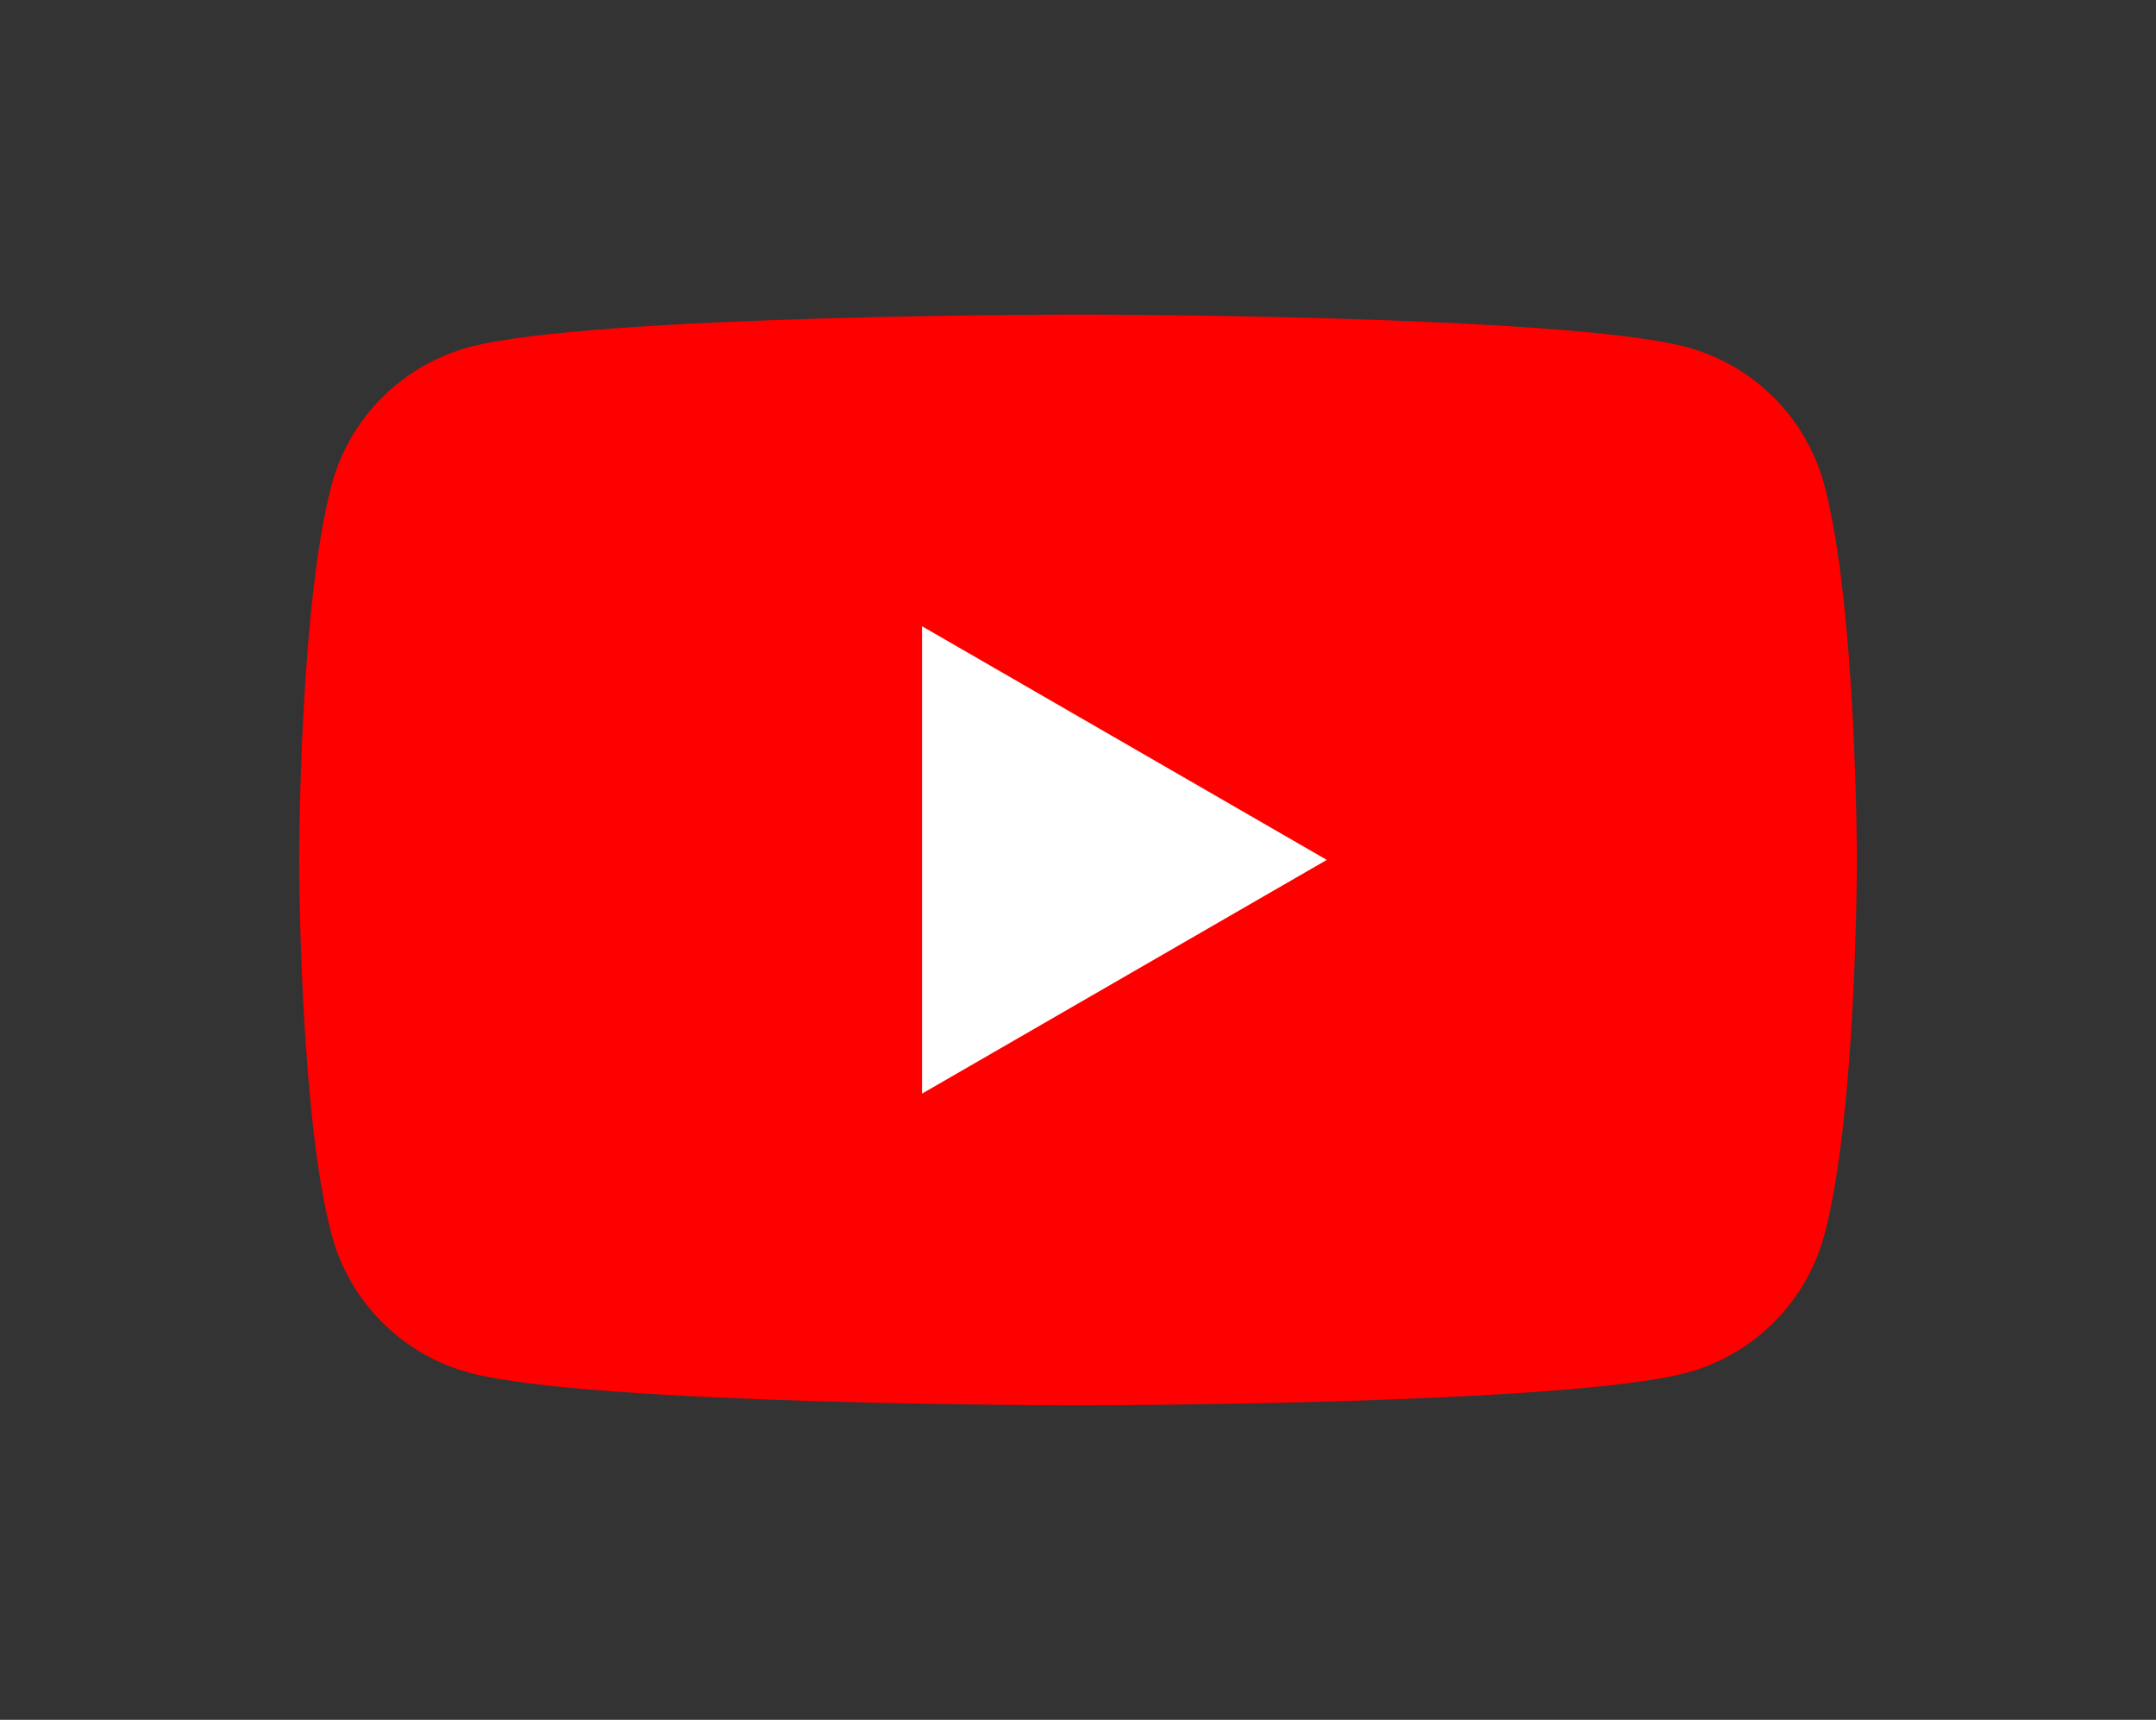
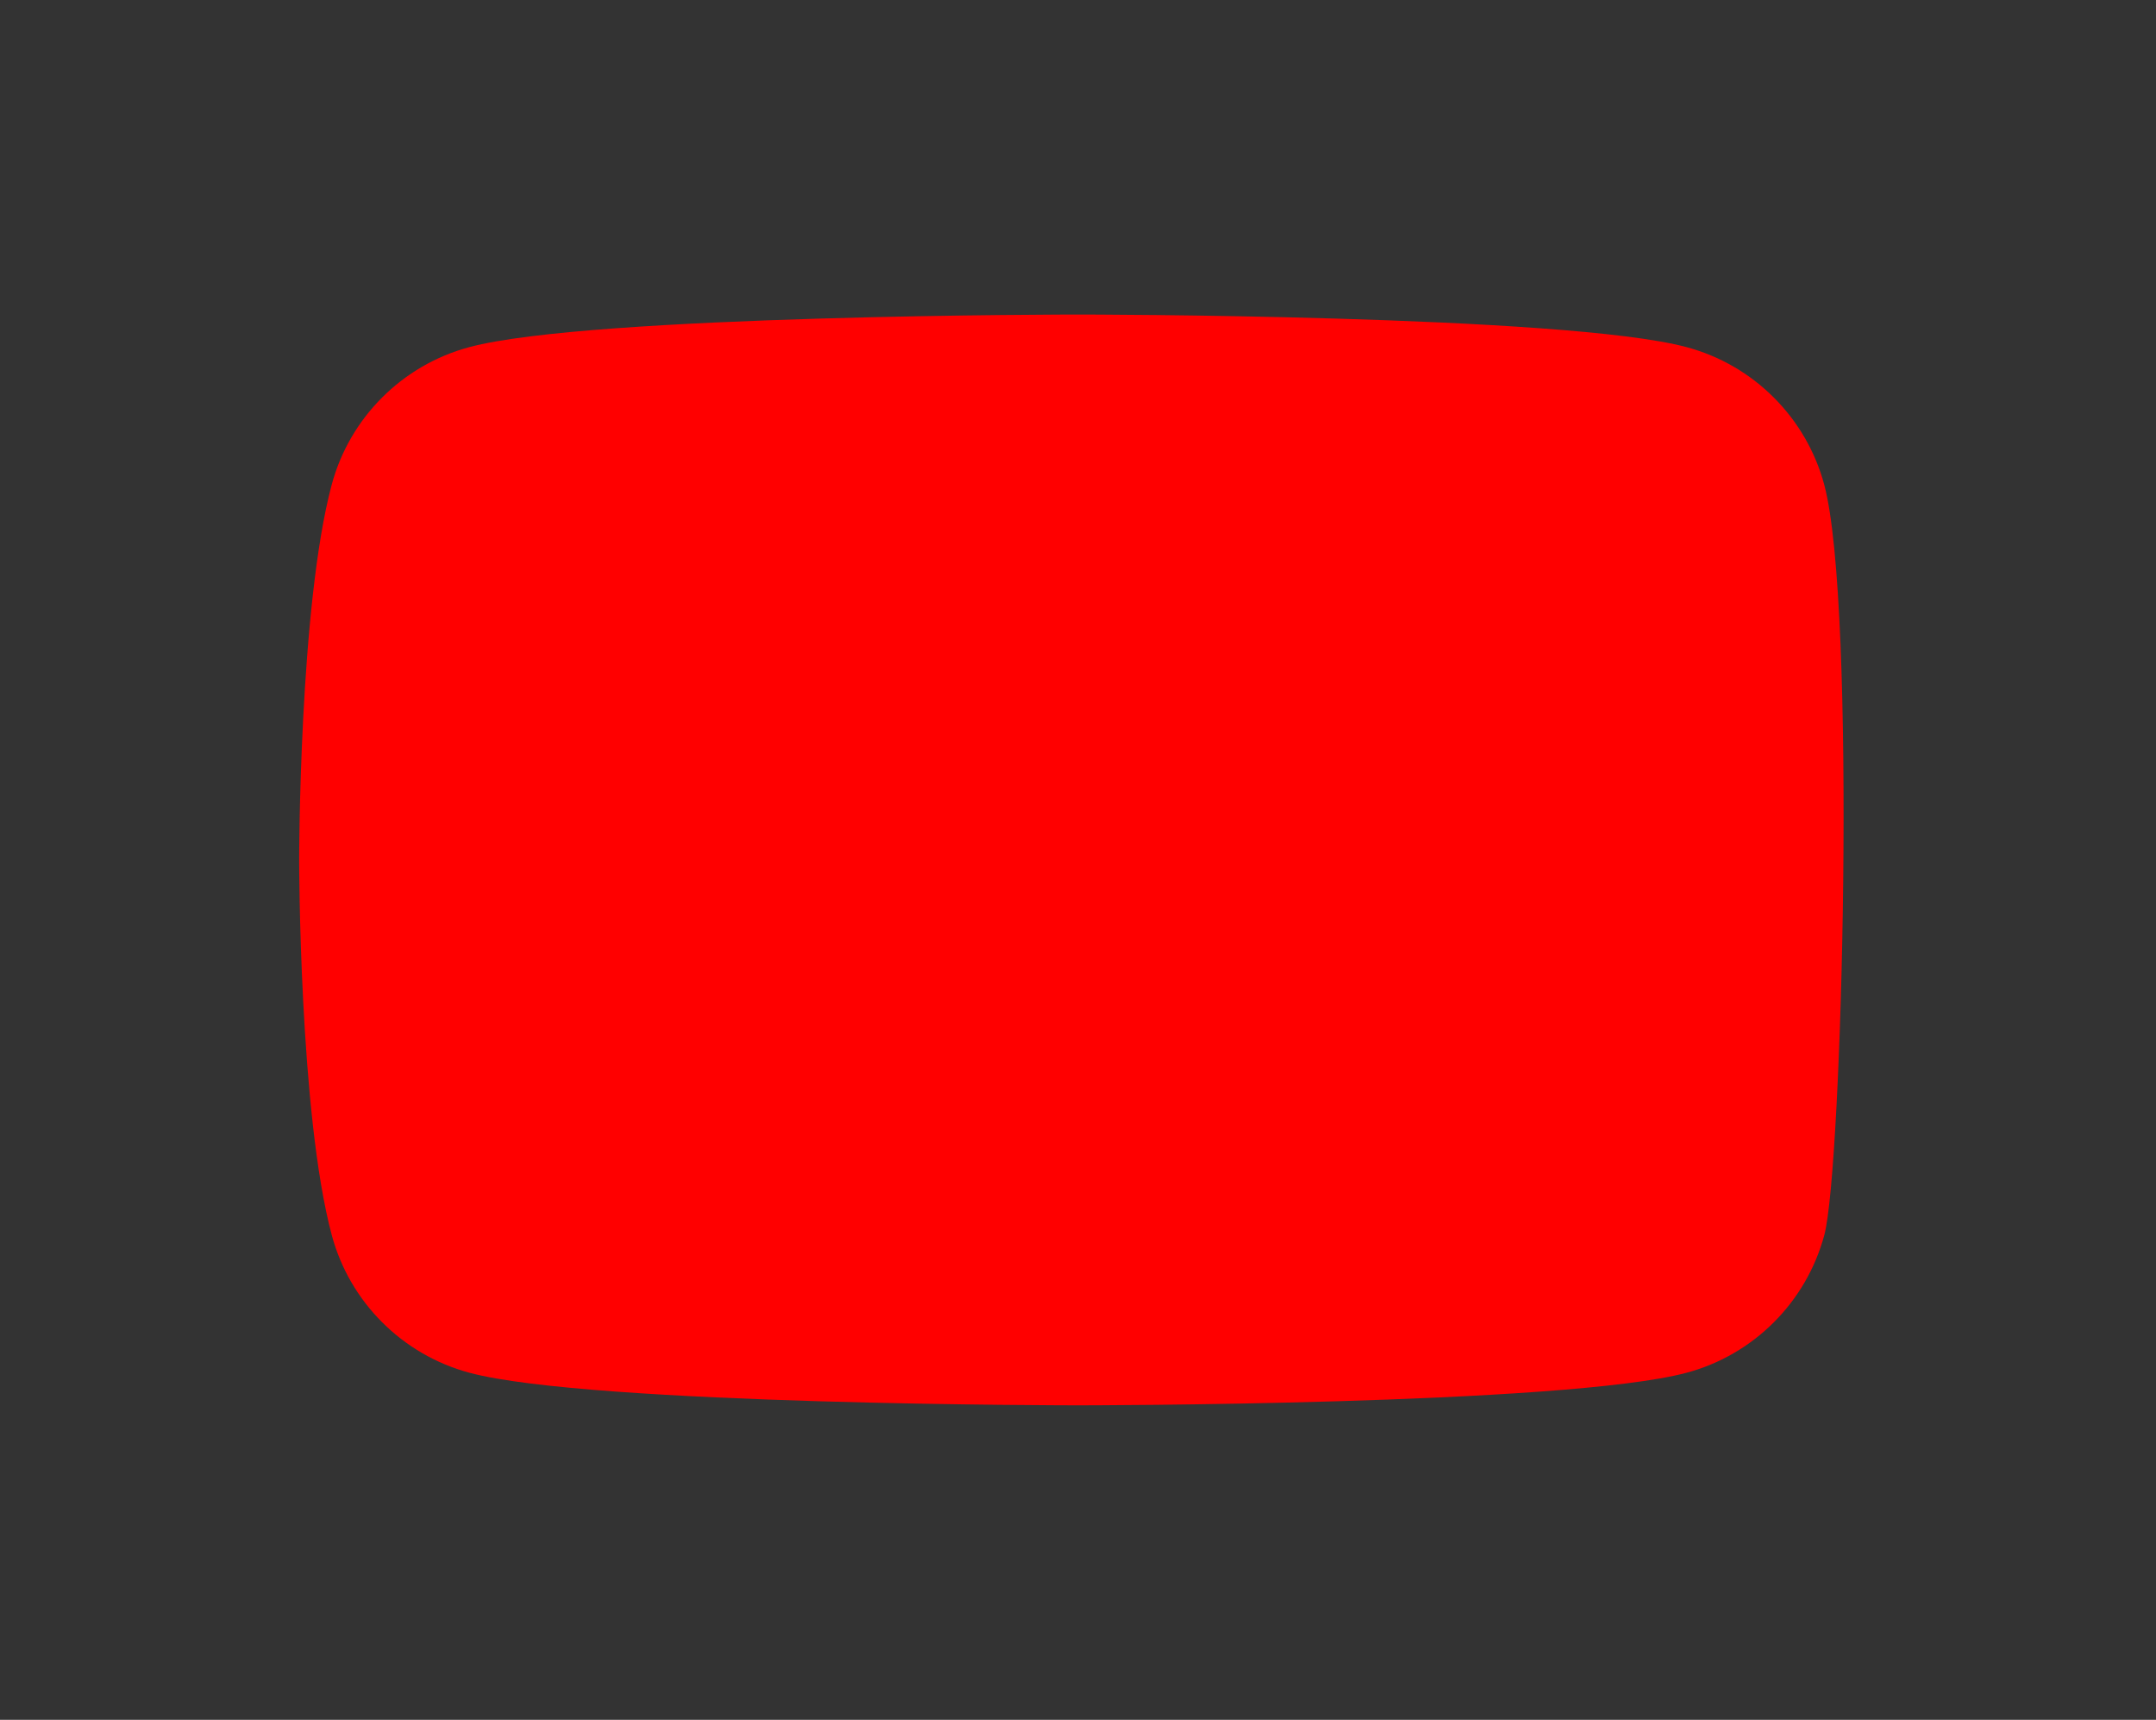
<svg xmlns="http://www.w3.org/2000/svg" version="1.1" id="Layer_1" x="0px" y="0px" viewBox="0 0 321 256" style="enable-background:new 0 0 321 256;" xml:space="preserve">
  <rect x="0" y="0" width="321" height="256" fill="#333333" stroke="none" />
  <style type="text/css">
	.st0{fill:#FF0000;}
	.st1{fill:#FFFFFF;}
</style>
  <g>
-     <path class="st0" d="M271.61,72.17c-2.67-9.98-10.52-17.83-20.51-20.5c-18.08-4.85-90.61-4.85-90.61-4.85s-72.53,0-90.61,4.85   c-9.99,2.67-17.83,10.52-20.5,20.5C44.54,90.25,44.54,128,44.54,128s0,37.74,4.85,55.83c2.67,9.99,10.52,17.83,20.5,20.51   c18.08,4.85,90.61,4.85,90.61,4.85s72.53,0,90.61-4.85c9.98-2.67,17.83-10.52,20.51-20.51c4.85-18.08,4.85-55.83,4.85-55.83   S276.44,90.25,271.61,72.17" />
-     <polygon class="st1" points="137.28,162.79 197.54,128 137.28,93.22  " />
+     <path class="st0" d="M271.61,72.17c-2.67-9.98-10.52-17.83-20.51-20.5c-18.08-4.85-90.61-4.85-90.61-4.85s-72.53,0-90.61,4.85   c-9.99,2.67-17.83,10.52-20.5,20.5C44.54,90.25,44.54,128,44.54,128s0,37.74,4.85,55.83c2.67,9.99,10.52,17.83,20.5,20.51   c18.08,4.85,90.61,4.85,90.61,4.85s72.53,0,90.61-4.85c9.98-2.67,17.83-10.52,20.51-20.51S276.44,90.25,271.61,72.17" />
  </g>
</svg>